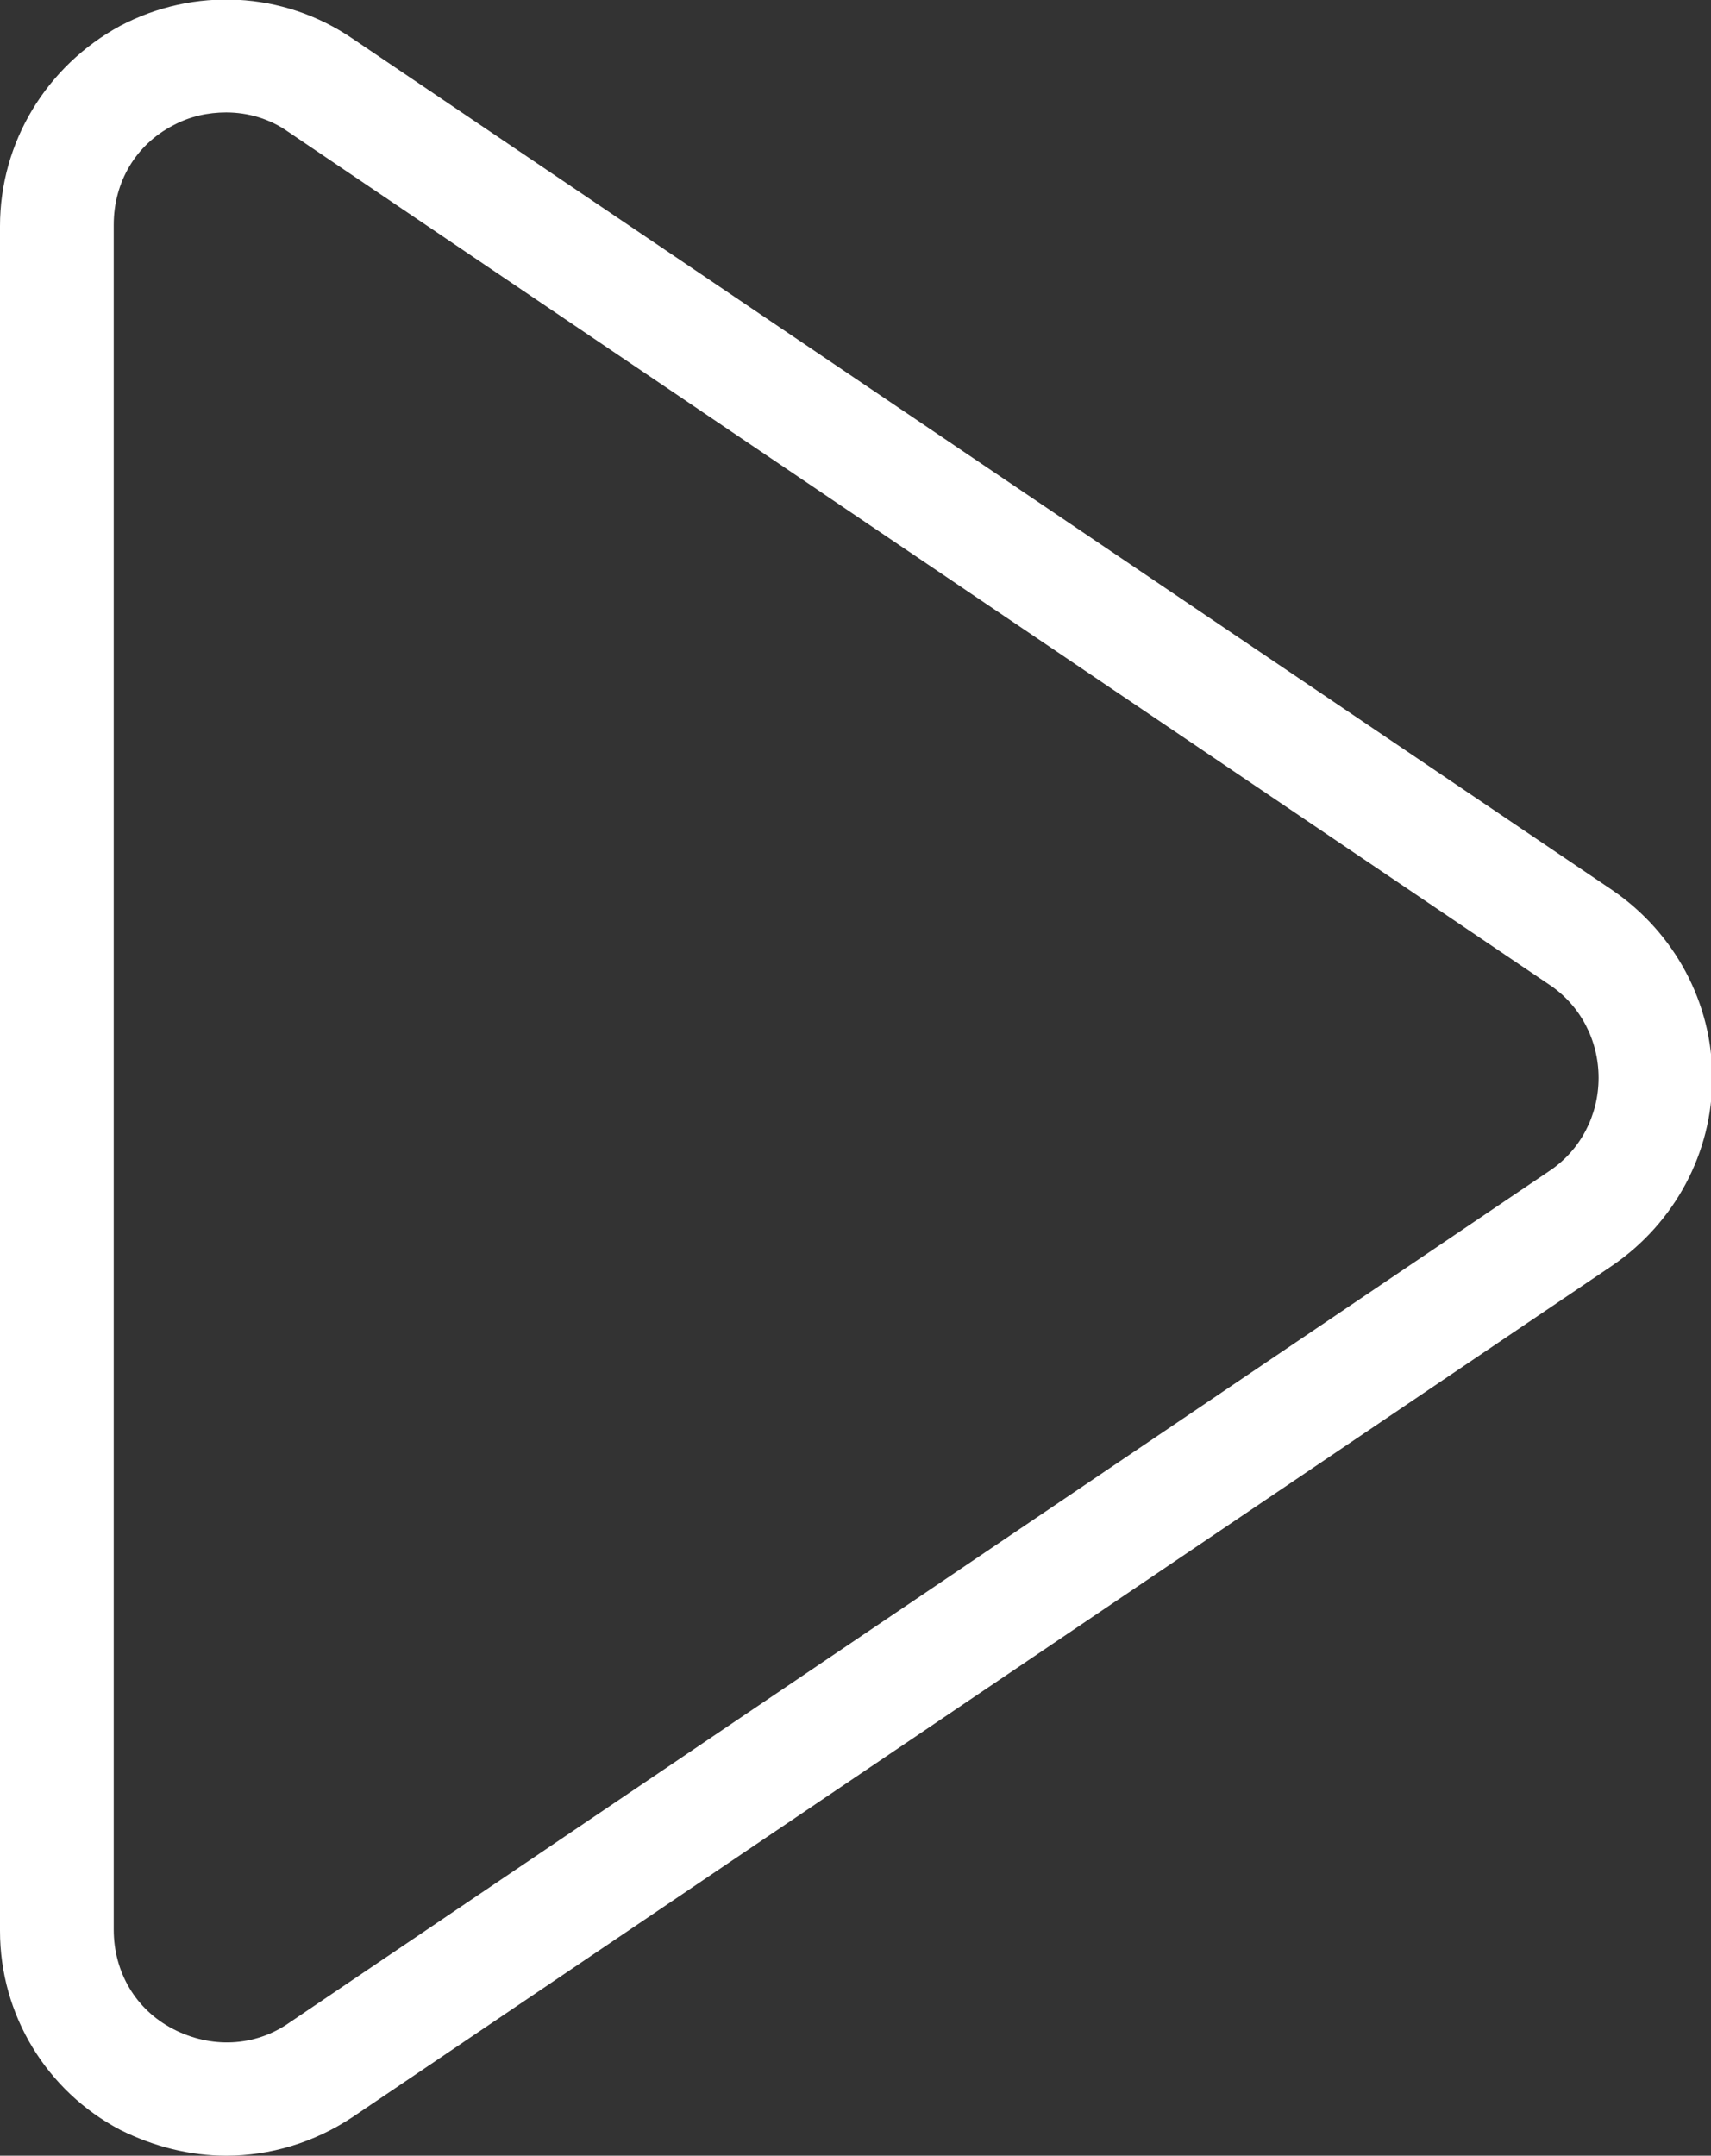
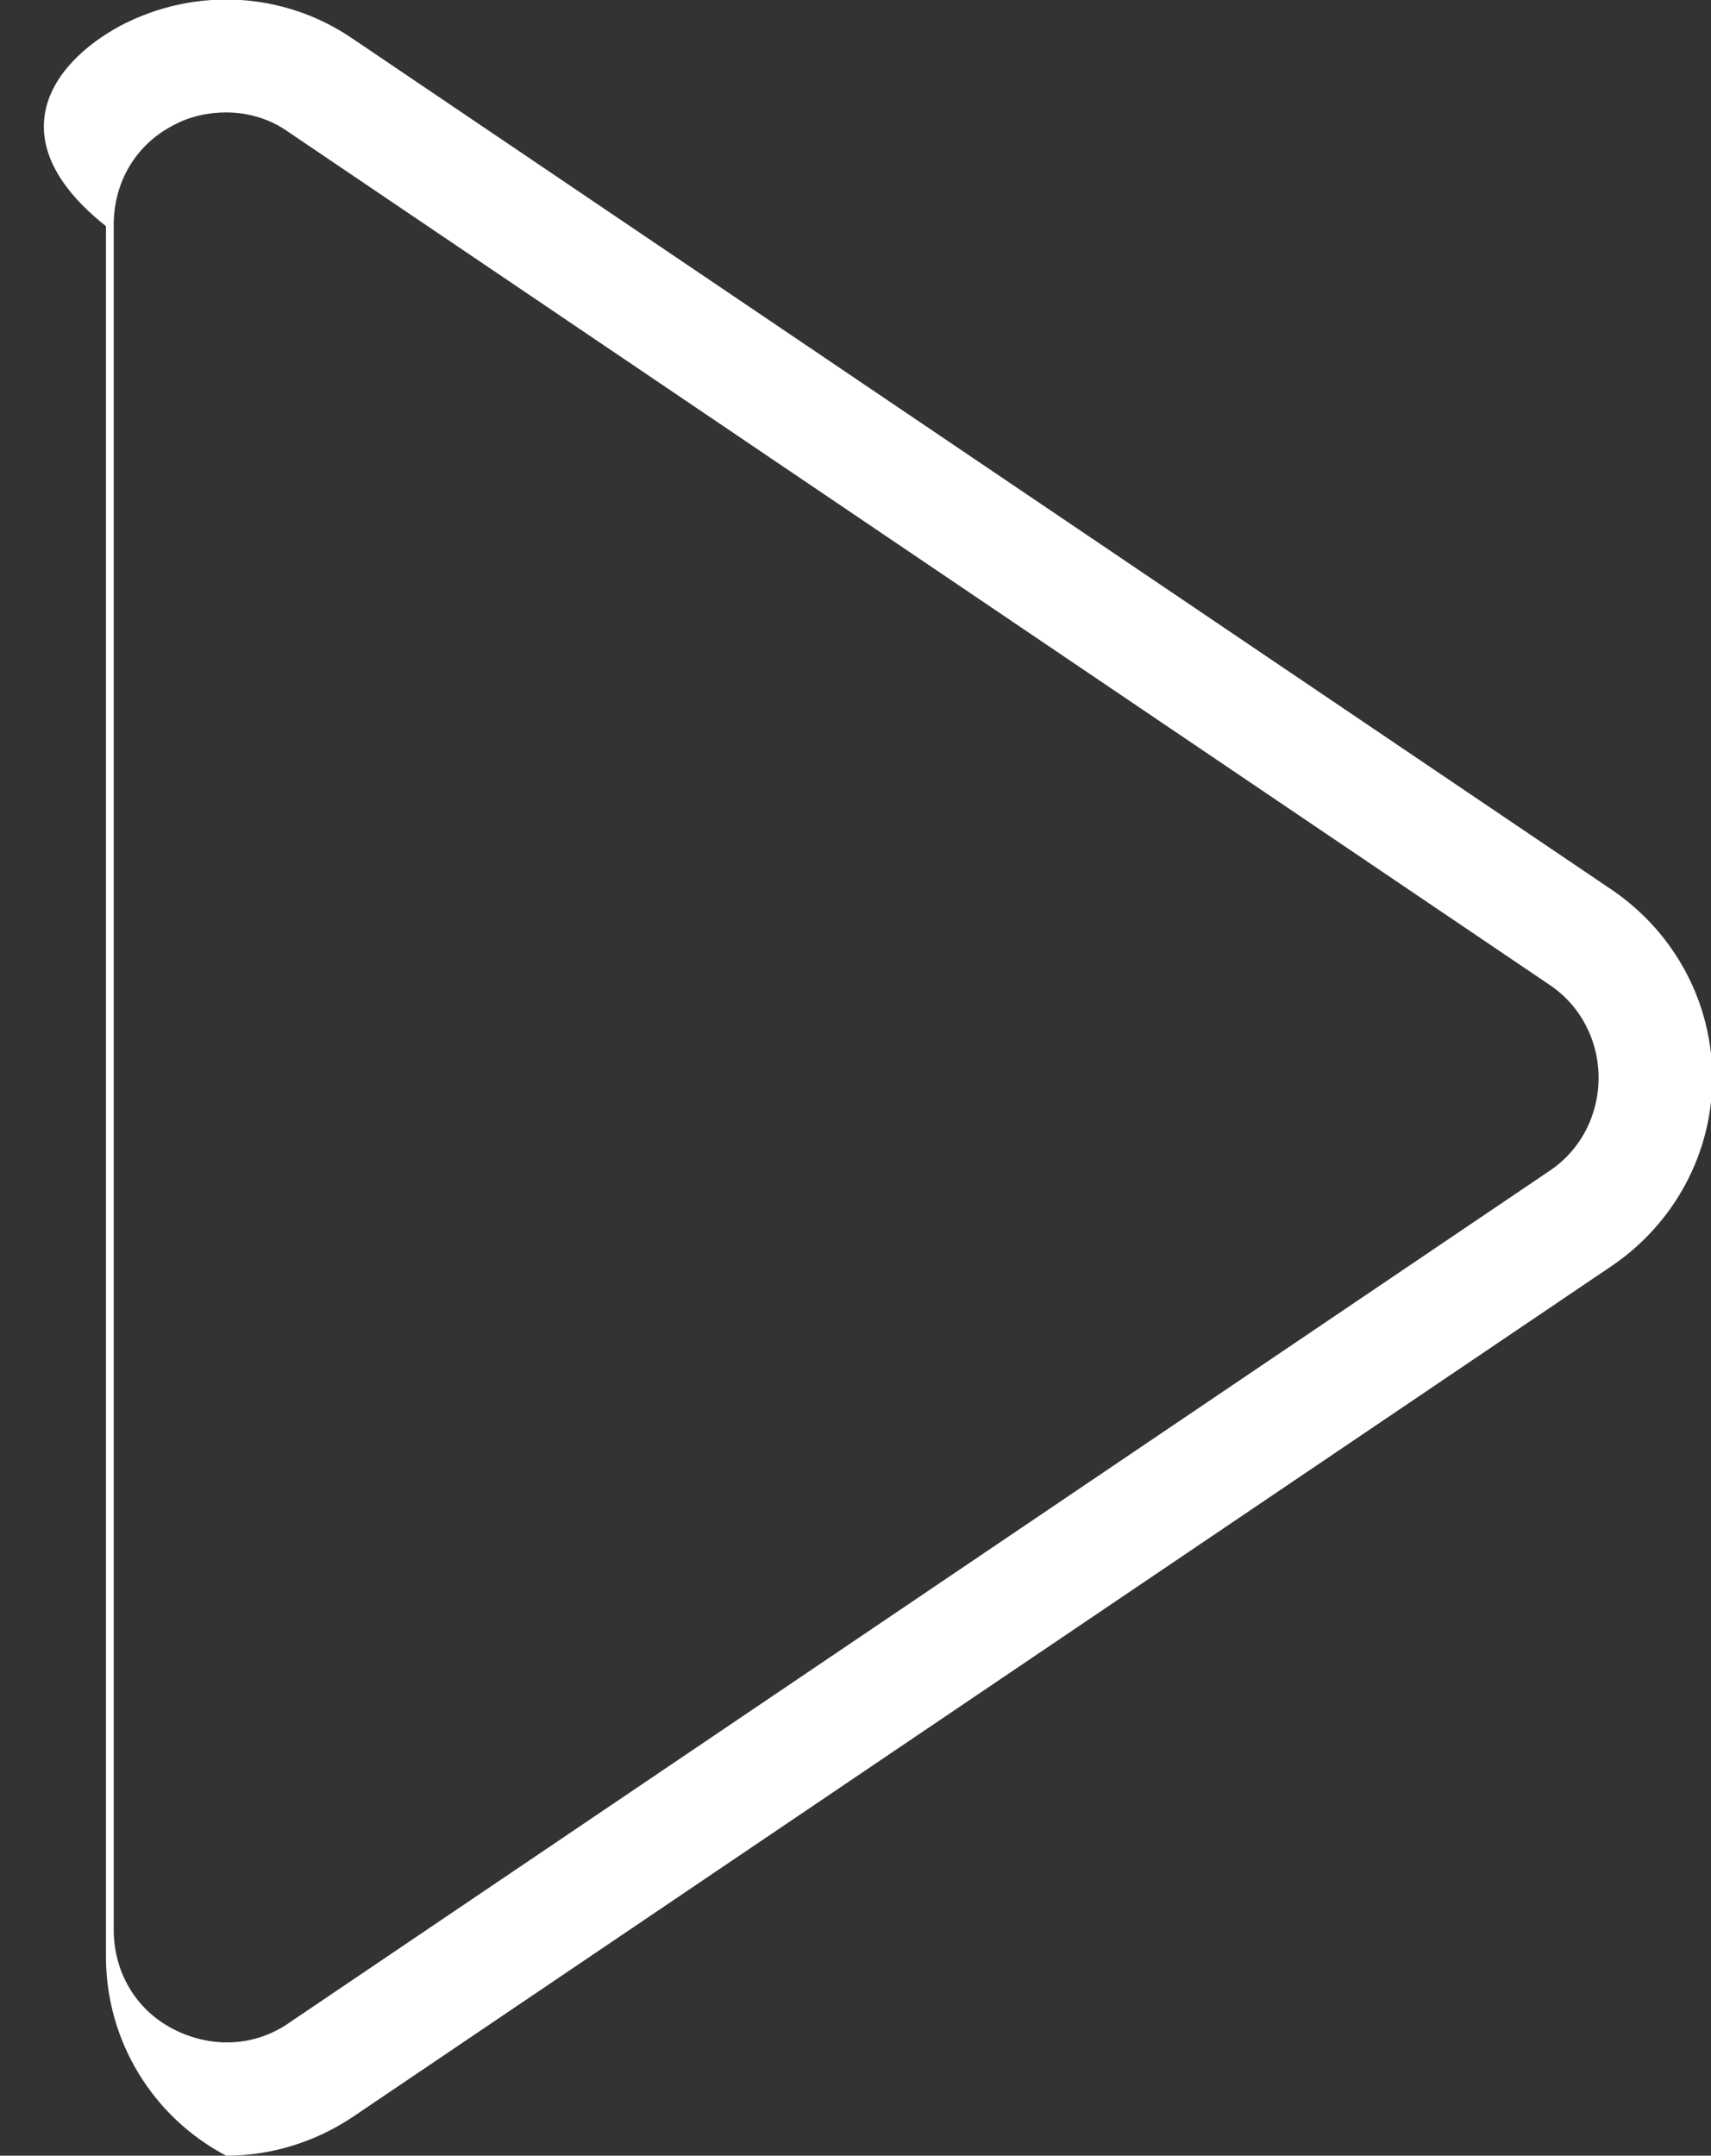
<svg xmlns="http://www.w3.org/2000/svg" version="1.1" id="Layer_1" x="0px" y="0px" viewBox="0 0 132.4 166.8" style="enable-background:new 0 0 132.4 166.8;" xml:space="preserve" width="132.4" height="166.8">
  <rect x="0" y="0" width="132.4" height="166.8" fill="#333333" stroke="none" />
  <style type="text/css">
	.st0{fill:#FFFFFF;}
</style>
-   <path class="st0" d="M17.5,166.8c-2.8,0-5.6-0.7-8.2-2c-5.7-3-9.3-8.9-9.3-15.4V17.5C0,11,3.6,5.1,9.3,2c5.7-3,12.6-2.7,18,1  l97.5,65.9c4.8,3.3,7.7,8.7,7.7,14.5c0,5.8-2.9,11.2-7.7,14.5l-97.5,65.9C24.3,165.8,20.9,166.8,17.5,166.8z M17.5,8.7  c-1.4,0-2.8,0.3-4.1,1c-2.9,1.5-4.6,4.4-4.6,7.7v131.9c0,3.3,1.7,6.2,4.6,7.7c2.9,1.5,6.3,1.4,9-0.5l97.5-65.9  c2.4-1.6,3.8-4.3,3.8-7.2c0-2.9-1.4-5.6-3.8-7.2L22.3,10.2C20.9,9.2,19.2,8.7,17.5,8.7z" />
+   <path class="st0" d="M17.5,166.8c-5.7-3-9.3-8.9-9.3-15.4V17.5C0,11,3.6,5.1,9.3,2c5.7-3,12.6-2.7,18,1  l97.5,65.9c4.8,3.3,7.7,8.7,7.7,14.5c0,5.8-2.9,11.2-7.7,14.5l-97.5,65.9C24.3,165.8,20.9,166.8,17.5,166.8z M17.5,8.7  c-1.4,0-2.8,0.3-4.1,1c-2.9,1.5-4.6,4.4-4.6,7.7v131.9c0,3.3,1.7,6.2,4.6,7.7c2.9,1.5,6.3,1.4,9-0.5l97.5-65.9  c2.4-1.6,3.8-4.3,3.8-7.2c0-2.9-1.4-5.6-3.8-7.2L22.3,10.2C20.9,9.2,19.2,8.7,17.5,8.7z" />
</svg>